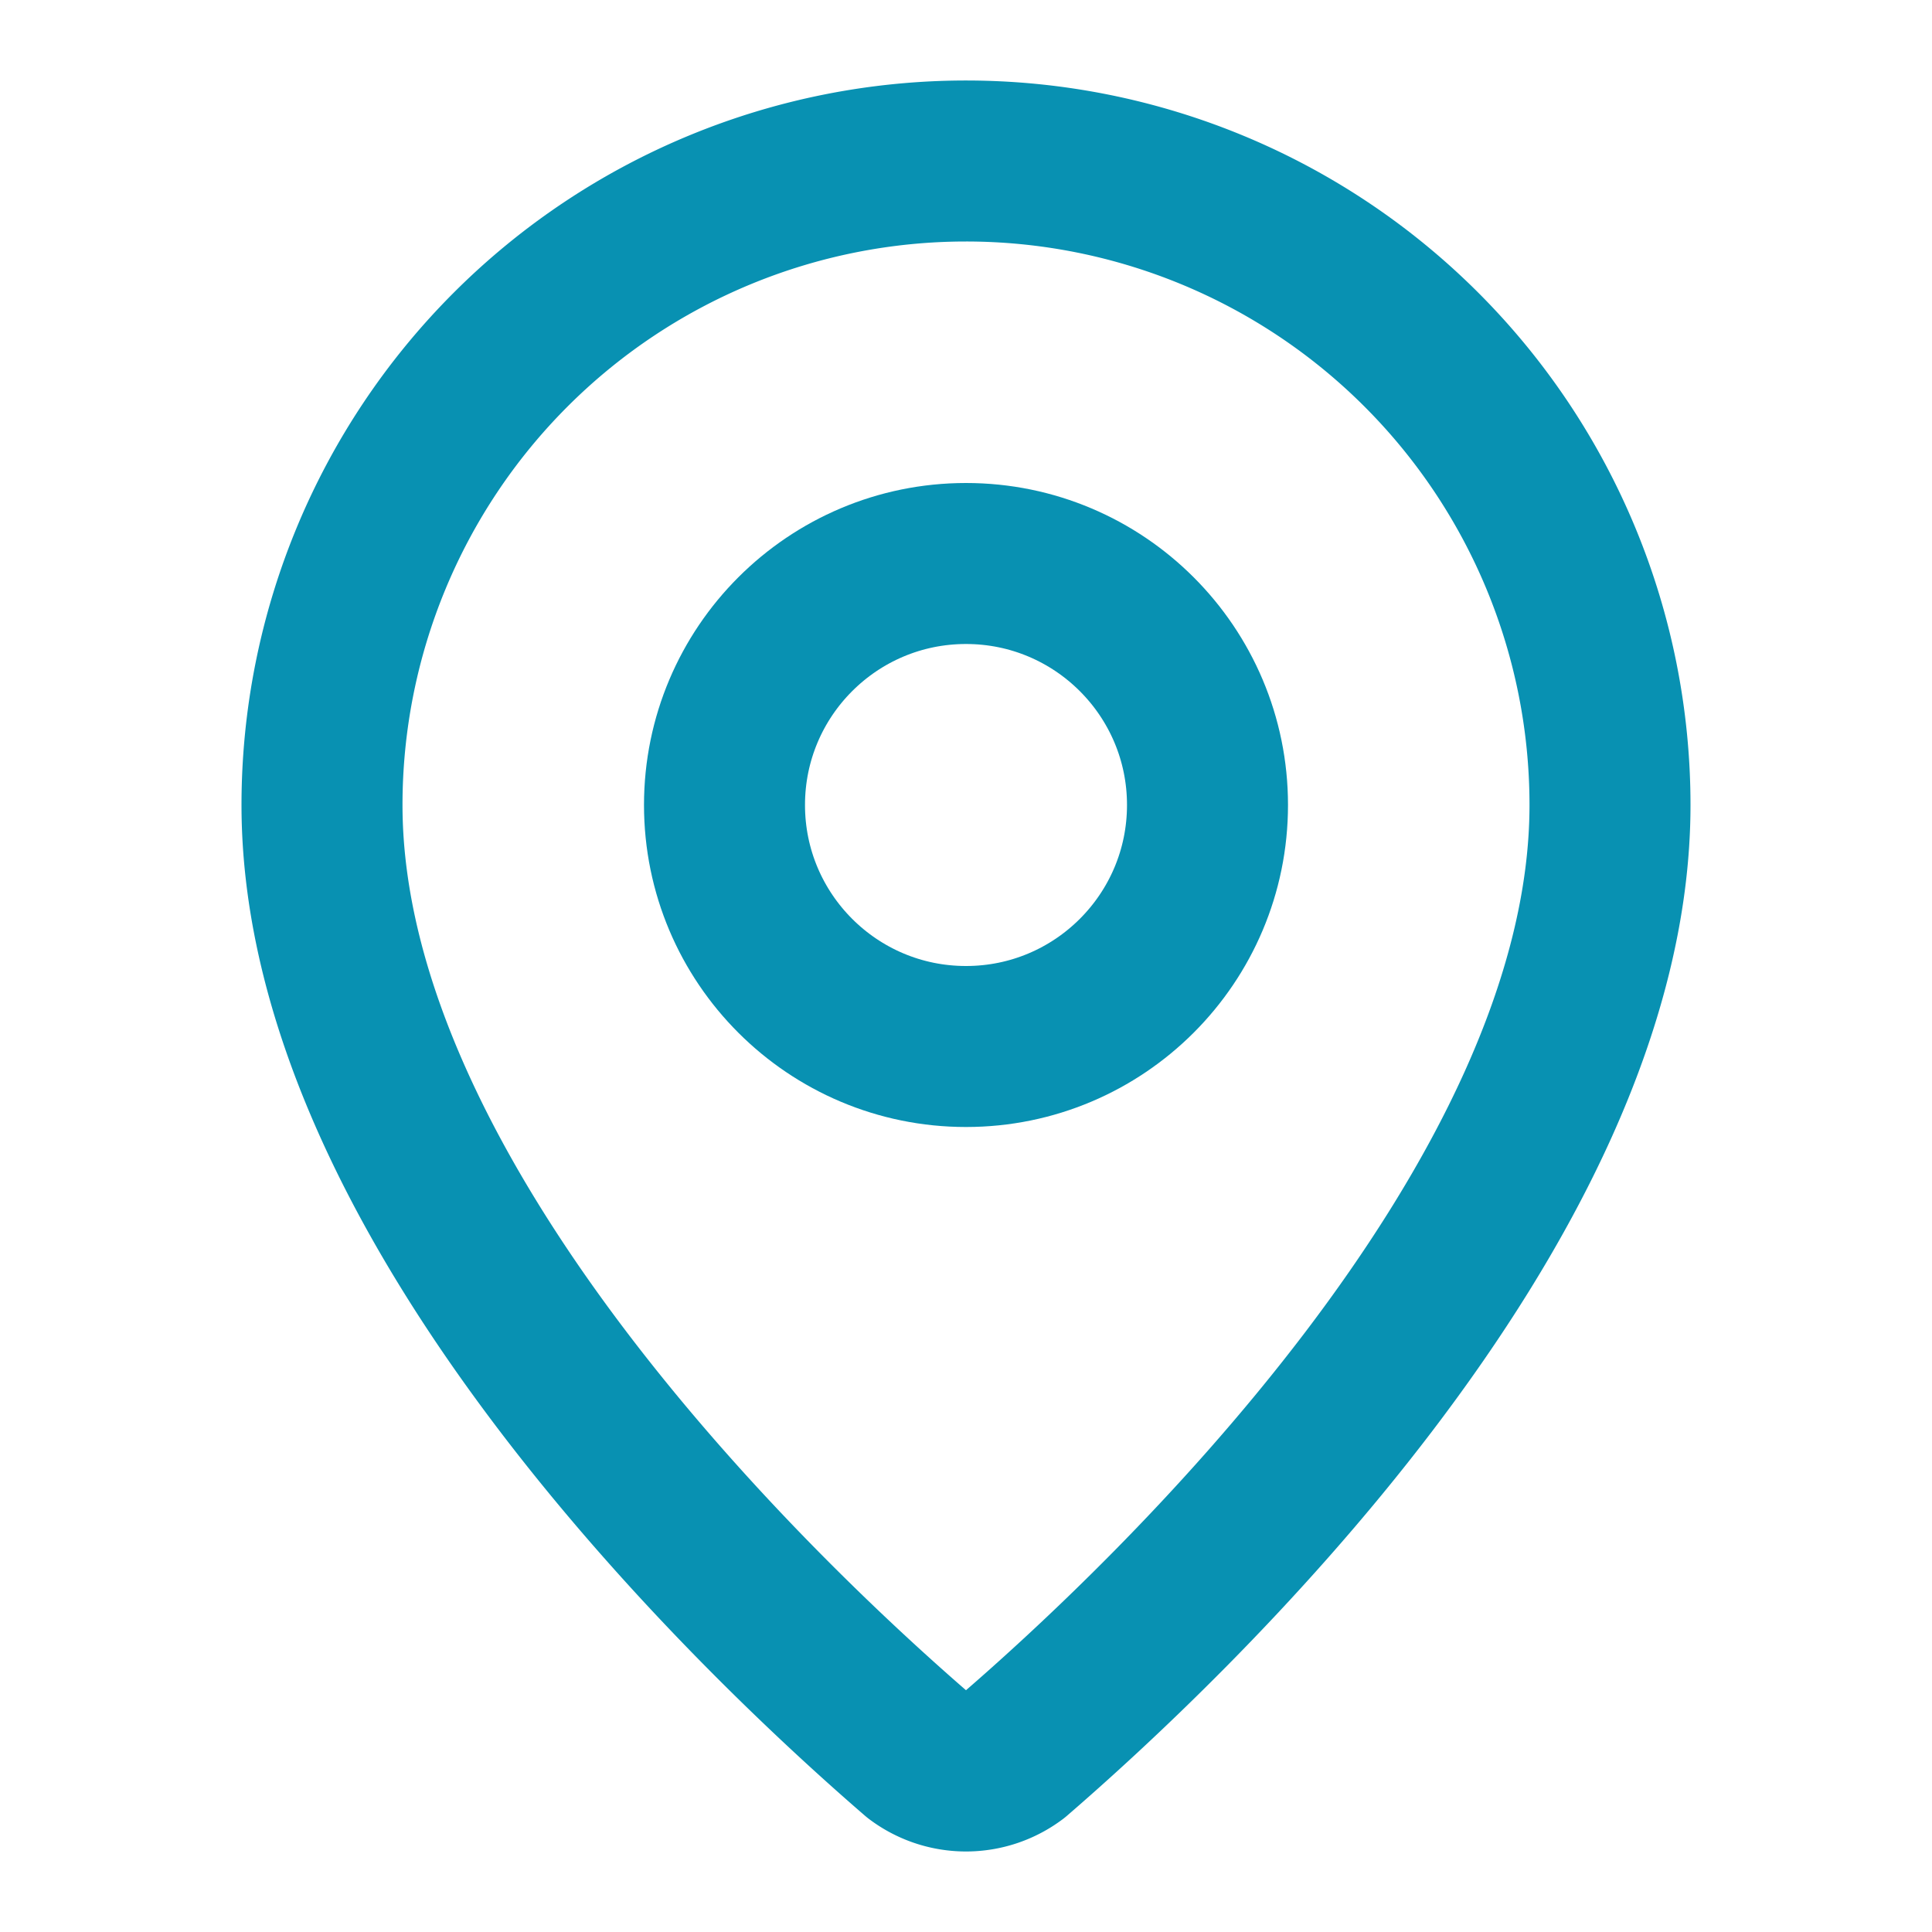
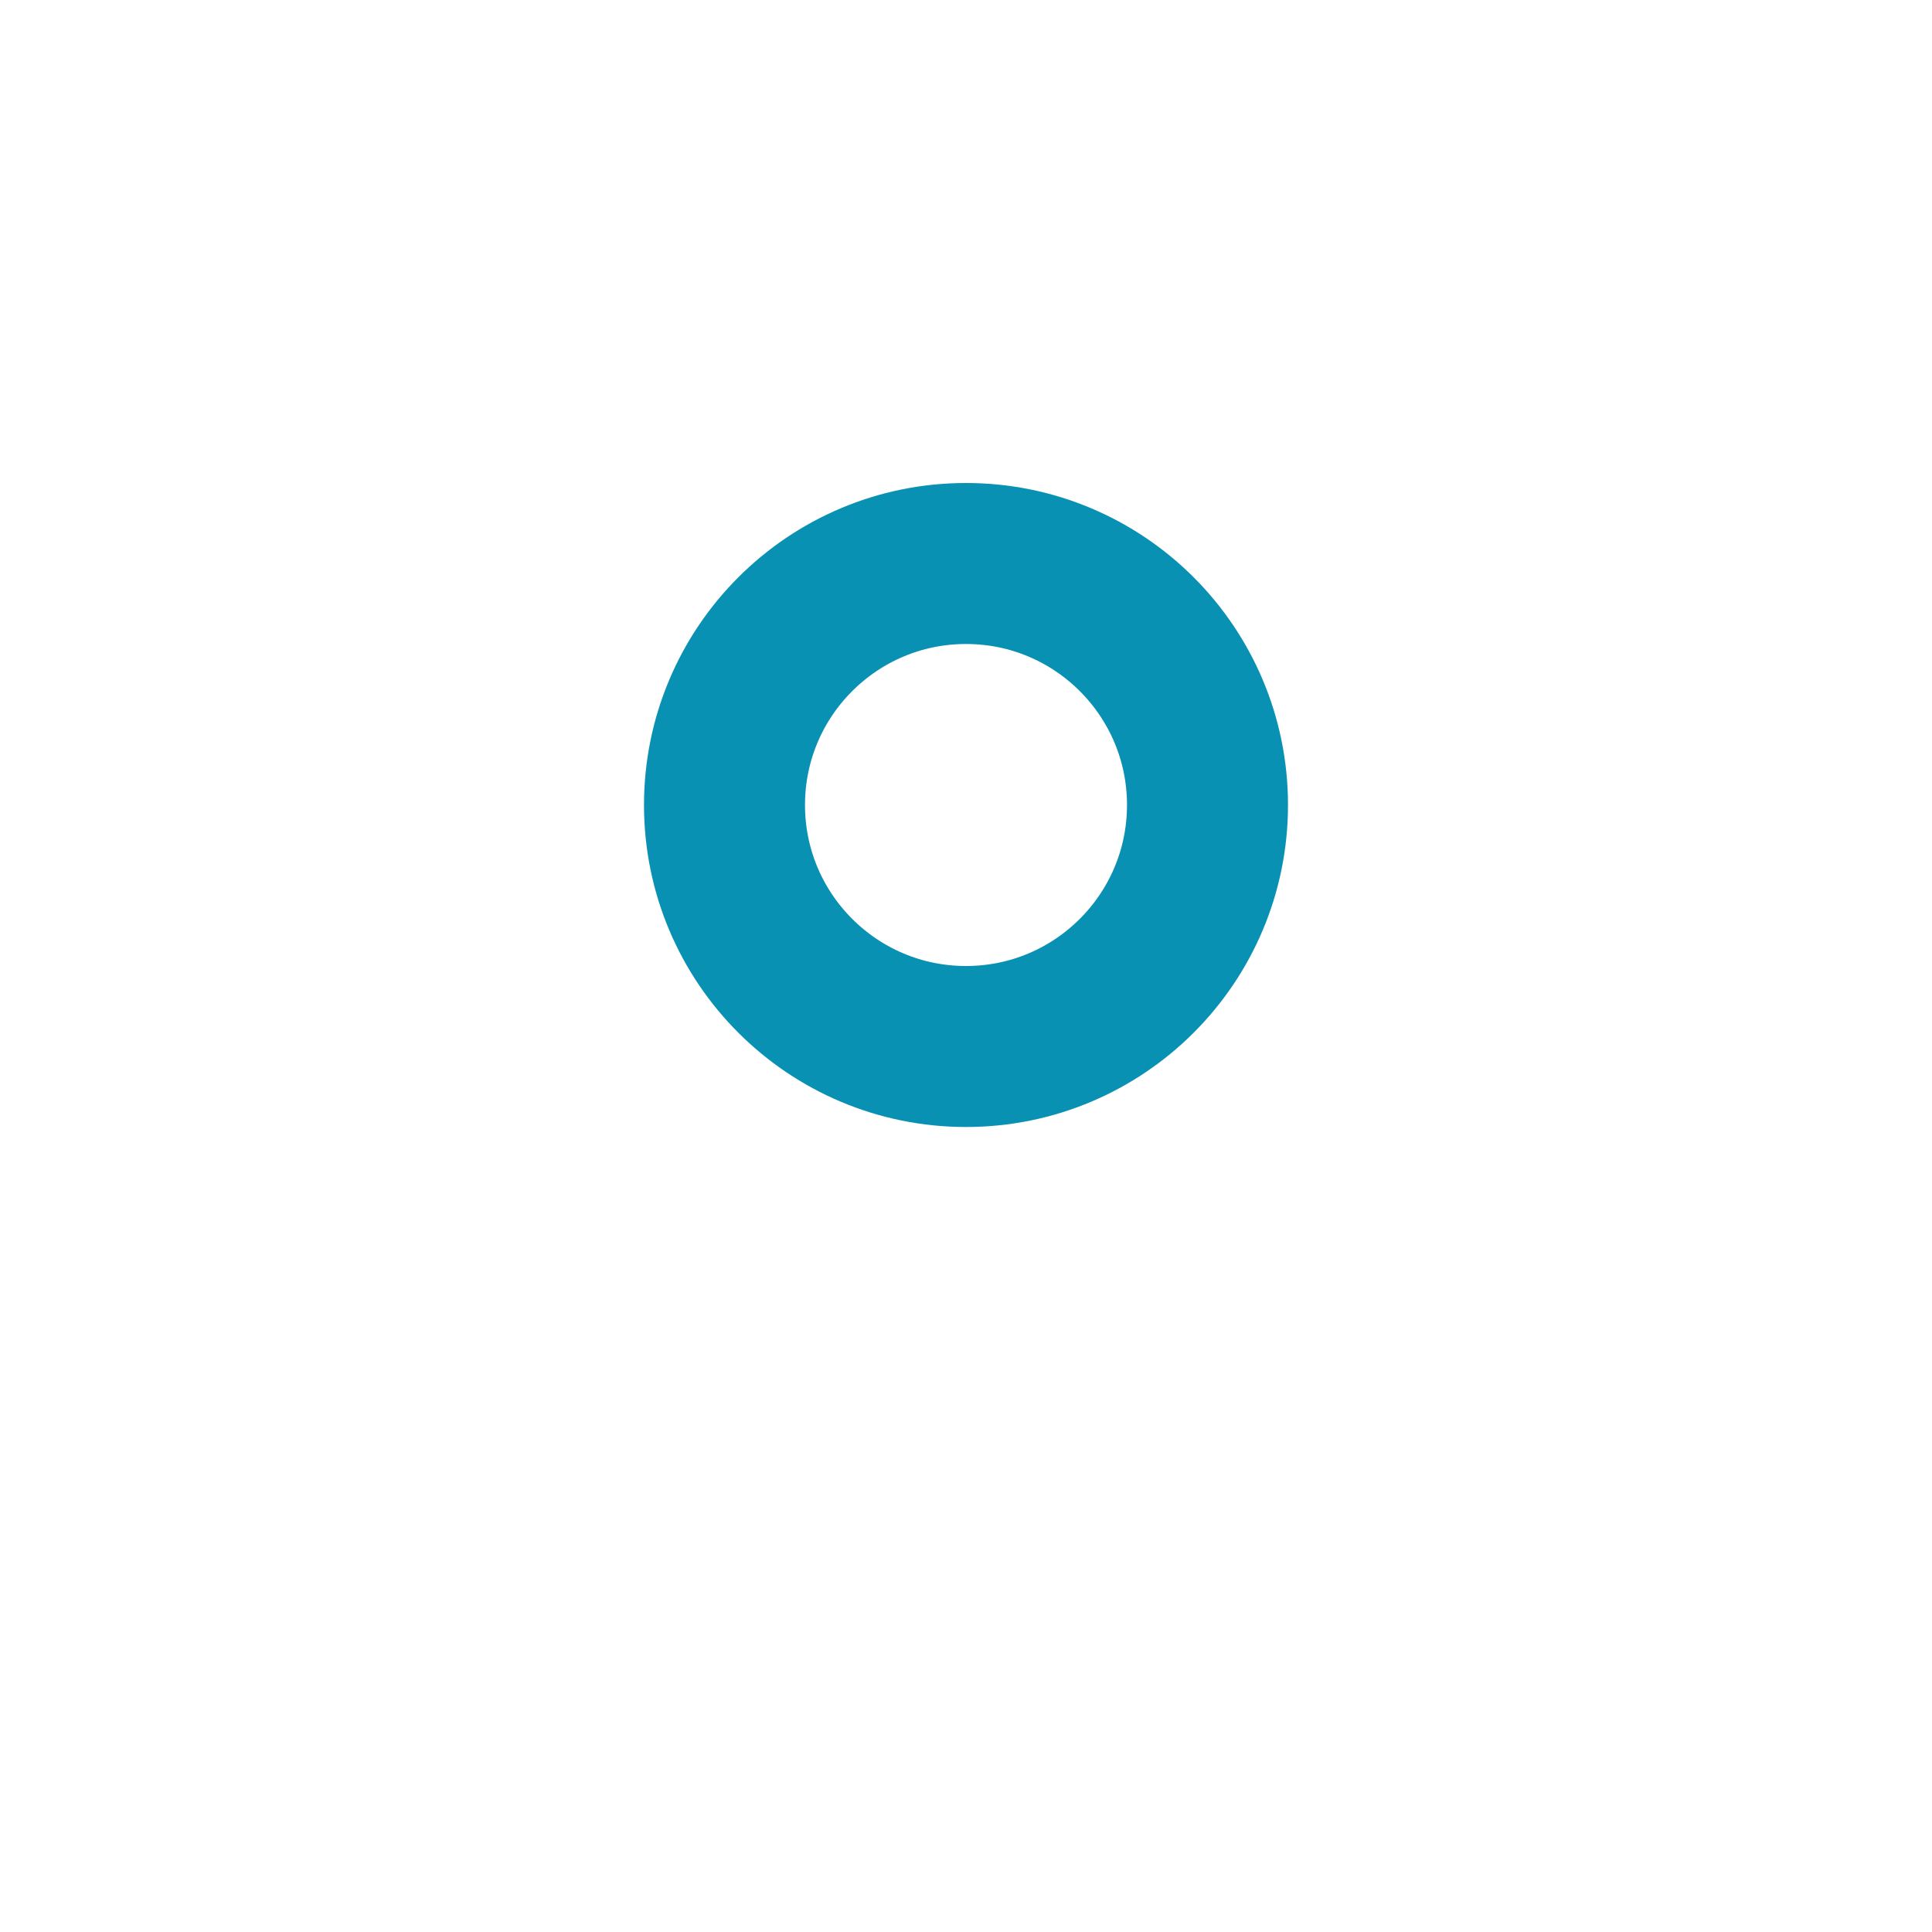
<svg xmlns="http://www.w3.org/2000/svg" width="24" height="24" viewBox="0 0 24 24" stroke="currentColor" stroke-width="2" stroke-linecap="round" stroke-linejoin="round" transform-origin="16px 16px" style="opacity: 1; visibility: visible; display: block;" display="block" data-level="575" tenwebX_tlevel="7">
-   <path d="M20 10c0 4.993-5.539 10.193-7.399 11.799a1 1 0 0 1-1.202 0C9.539 20.193 4 14.993 4 10a8 8 0 0 1 16 0" data-level="578" style="opacity:1;stroke-width:2px;stroke-linecap:round;stroke-linejoin:round;stroke:rgb(8, 145, 178);transform-origin:0px 0px;display:inline;" fill="none" />
  <circle cx="12" cy="10" r="3" data-level="579" style="opacity:1;stroke-width:2px;stroke-linecap:round;stroke-linejoin:round;stroke:rgb(8, 145, 178);transform-origin:0px 0px;display:inline;" fill="none" />
</svg>